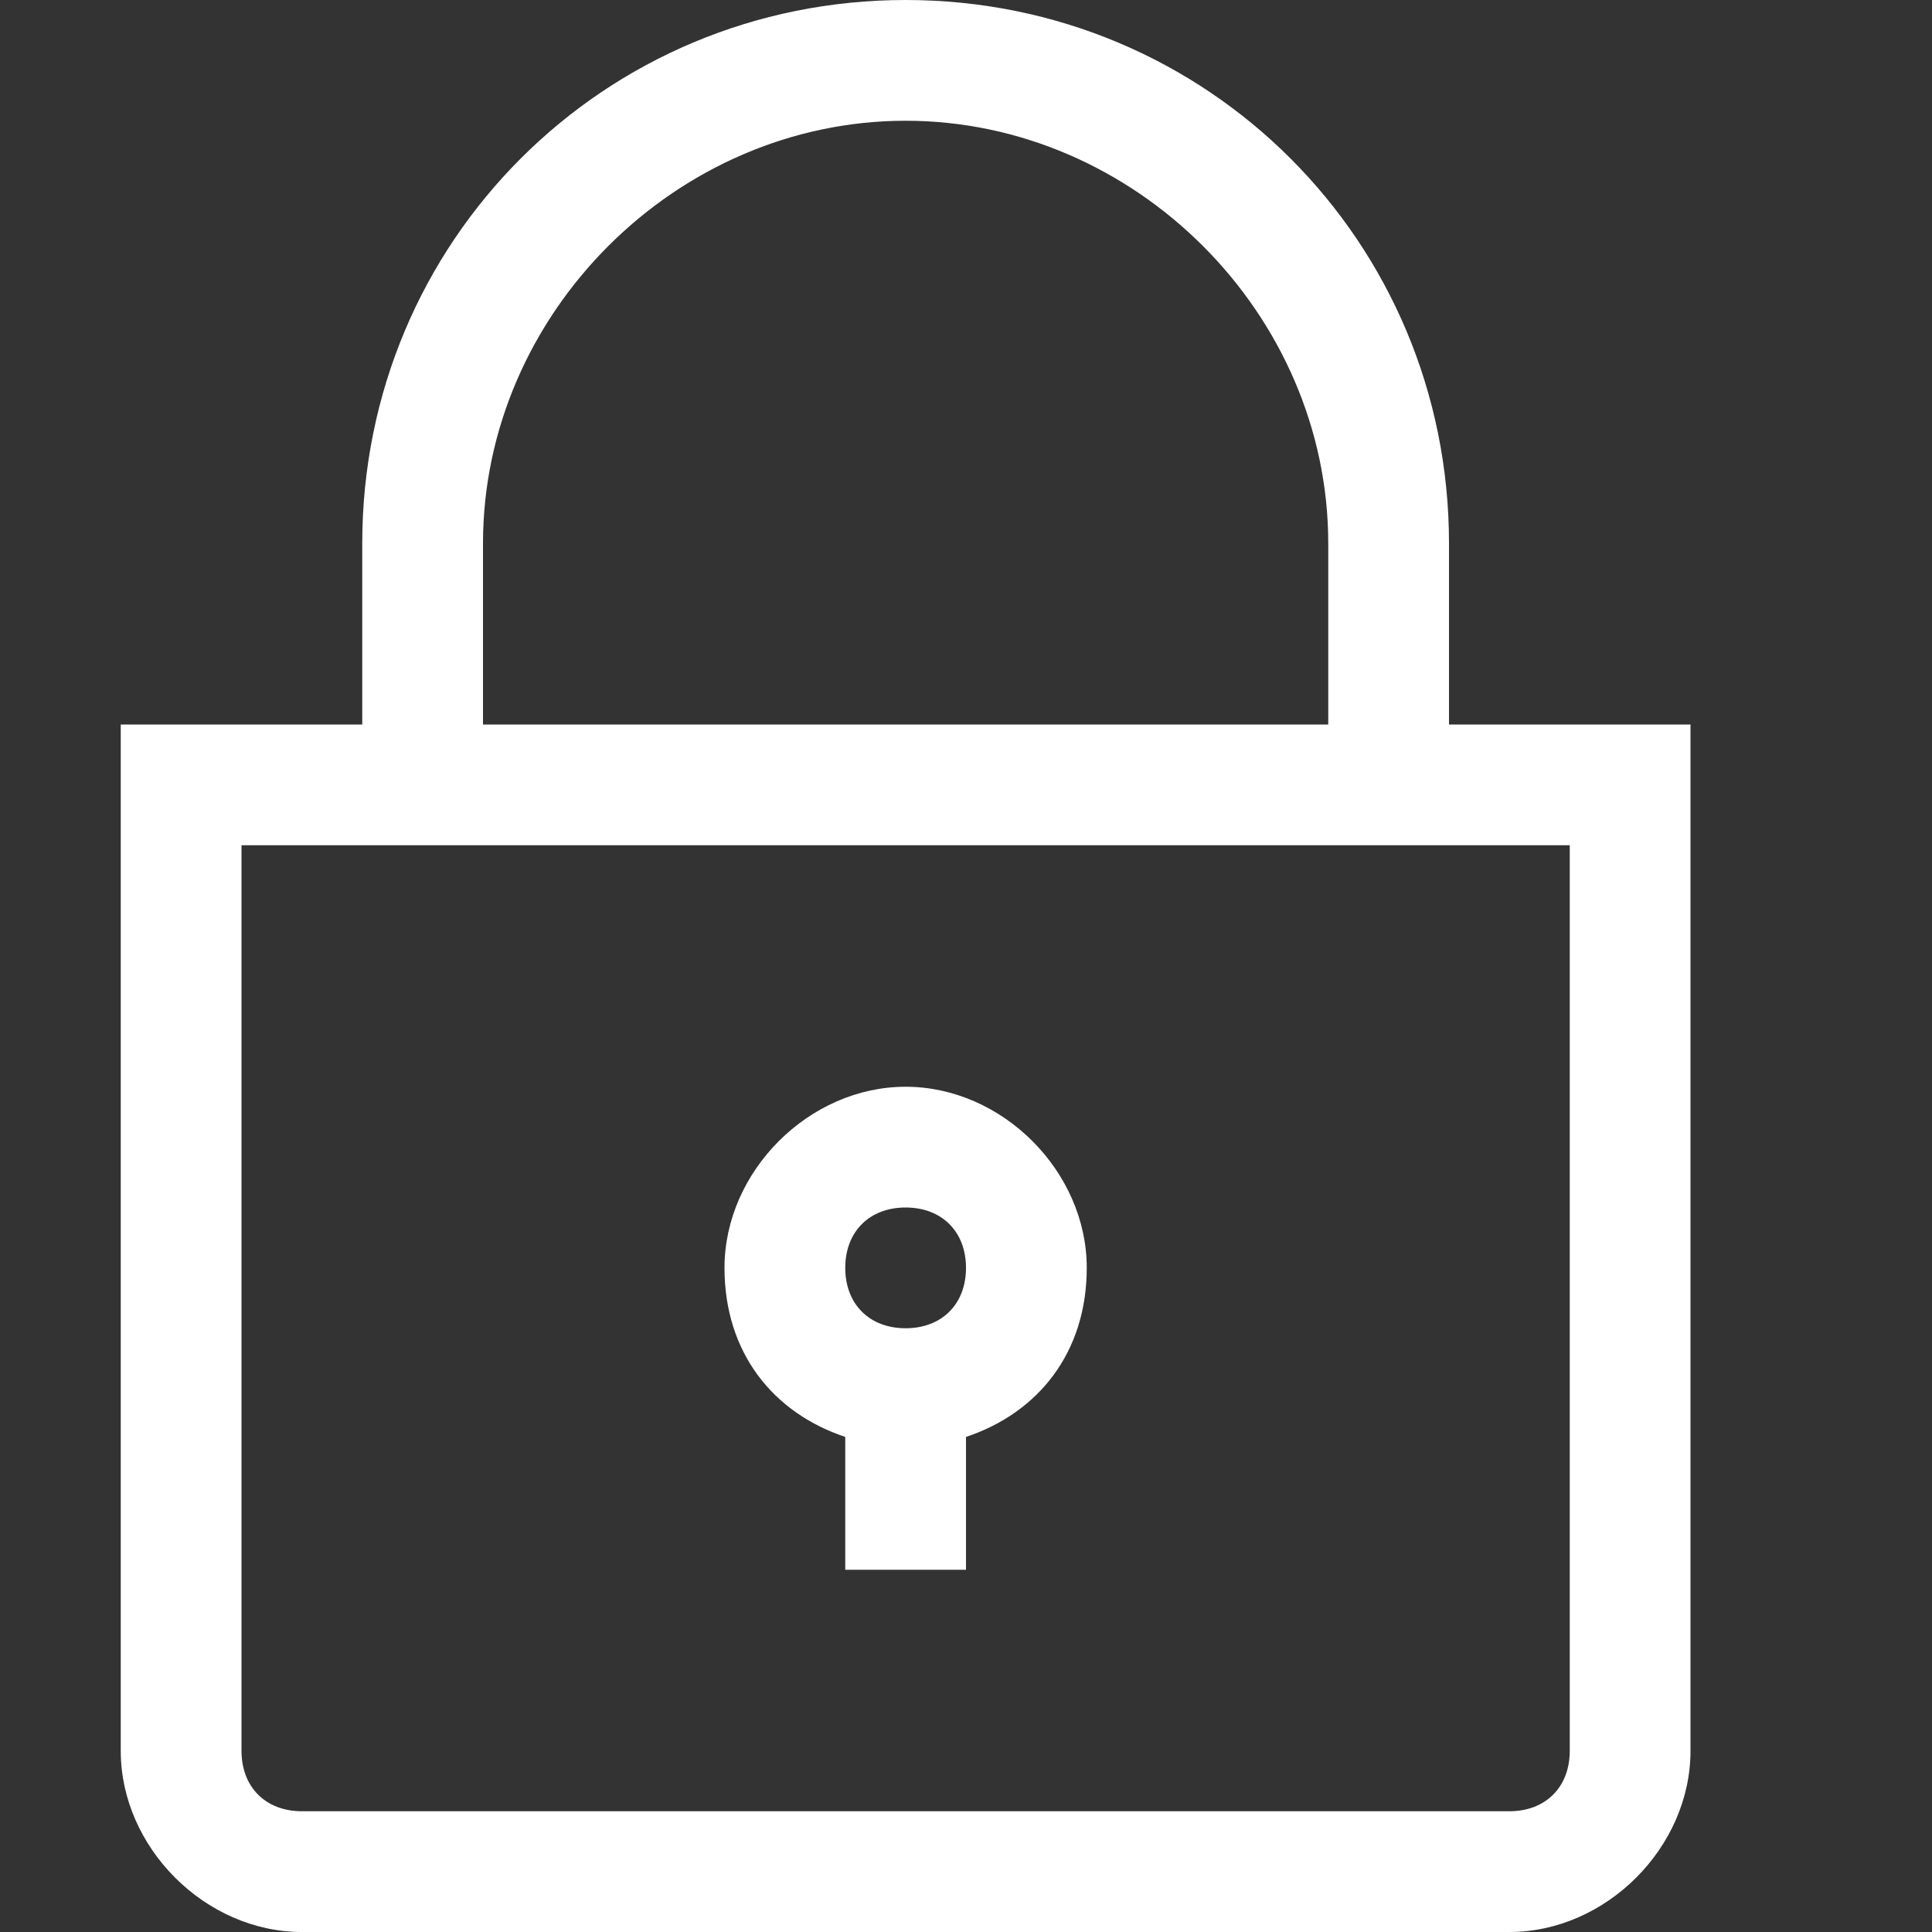
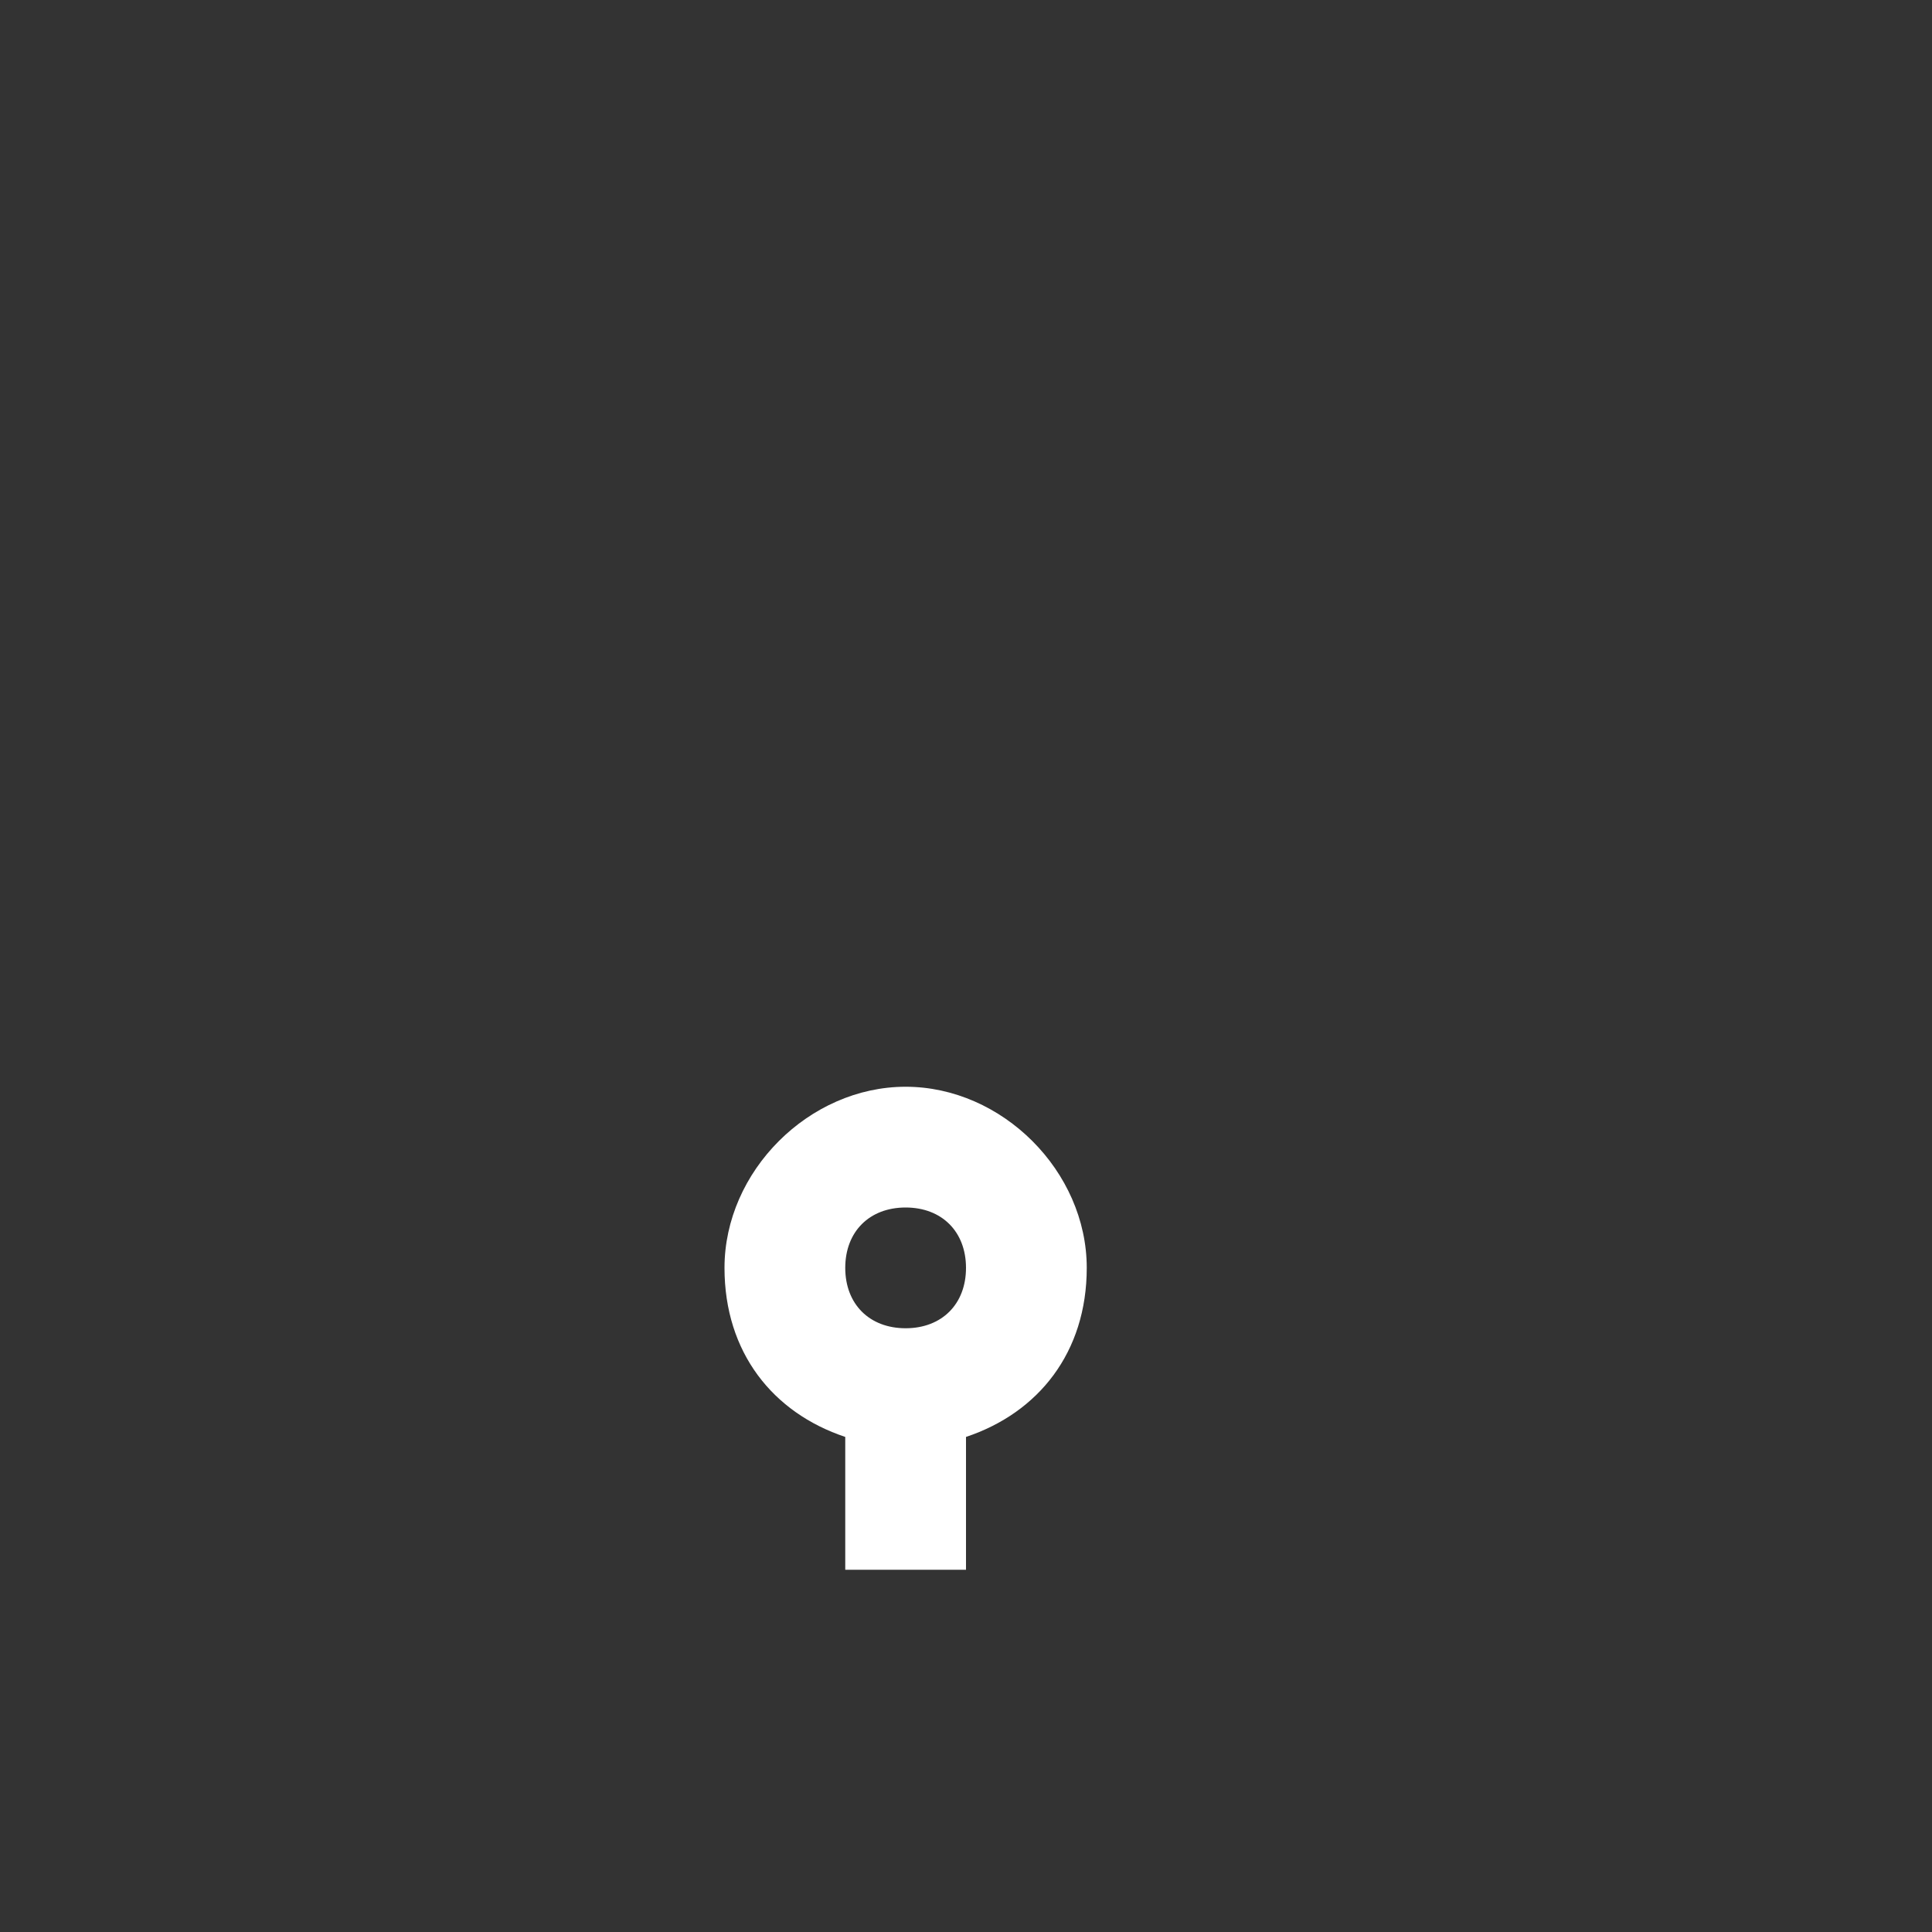
<svg xmlns="http://www.w3.org/2000/svg" version="1.1" id="Artwork" x="0px" y="0px" width="16px" height="16px" viewBox="0 0 16 16" enable-background="new 0 0 16 16" xml:space="preserve">
  <rect x="0" y="0" width="16" height="16" fill="#333333" stroke="none" />
-   <path class="aw-theme-iconOutline" fill="white" d="M12,6V4.5C12,2,10,0,7.5,0S3,2,3,4.5V6H1v8.5C1,15.3,1.7,16,2.5,16h10c0.8,0,1.5-0.7,1.5-1.5V6H12z M4,4.5  C4,2.6,5.6,1,7.5,1S11,2.6,11,4.5V6H4V4.5z M13,14.5c0,0.3-0.2,0.5-0.5,0.5h-10C2.2,15,2,14.8,2,14.5V7h11V14.5z" />
  <path class="aw-theme-iconOutline" fill="white" d="M9,10.5C9,9.7,8.3,9,7.5,9S6,9.7,6,10.5c0,0.7,0.4,1.2,1,1.4V13h1v-1.1C8.6,11.7,9,11.2,9,10.5z M7.5,11  C7.2,11,7,10.8,7,10.5S7.2,10,7.5,10S8,10.2,8,10.5S7.8,11,7.5,11z" />
</svg>